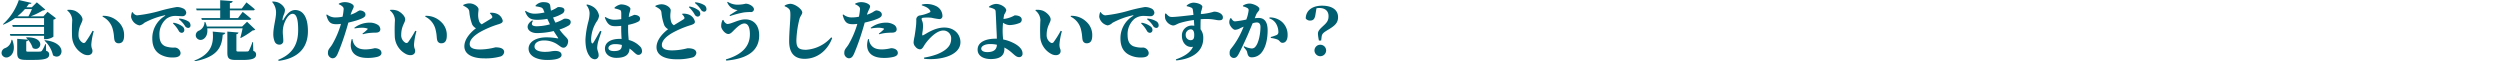
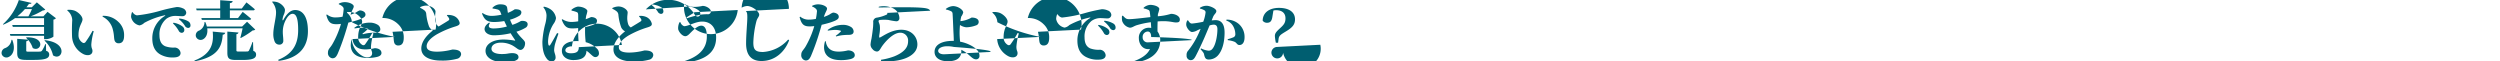
<svg xmlns="http://www.w3.org/2000/svg" width="853" height="20.93" viewBox="0 0 853 20.93">
  <defs>
    <style>
      .cls-1 {
        fill: #005e70;
        fill-rule: evenodd;
      }
    </style>
  </defs>
-   <path class="cls-1" d="M316.892,6069.78a19.5,19.5,0,0,1-1.189,2.48h-3.787a21.418,21.418,0,0,0,2.6-2.48h2.378Zm4.14,3.1v2.35H310.176l0.2,0.62h10.657v2.44h-11.67l0.2,0.61h11.472v1.15h0.55a4.8,4.8,0,0,0,2.642-.84v-5.83a1.3,1.3,0,0,0,.859-0.48l-2.862-2.18-1.41,1.54h-4.337a25.931,25.931,0,0,0,4.117-2,1.135,1.135,0,0,0,.859-0.31l-2.884-2.46-1.7,1.67h-1.849c0.308-.37.594-0.77,0.858-1.14,0.617,0.02.793-.09,0.881-0.33l-4.338-.99a19.6,19.6,0,0,1-5.416,8.25l0.132,0.15a18.815,18.815,0,0,0,3.985-2.22h9.909Zm-11.12,7.39a3.381,3.381,0,0,1-2.18,2.84,1.737,1.737,0,0,0-1.145,2.06,1.691,1.691,0,0,0,2.467.9c1.387-.65,2.333-2.77,1.122-5.8h-0.264Zm11.758,1.47h-0.22a11.838,11.838,0,0,1-1.145,2.27,0.892,0.892,0,0,1-.7.28c-0.33.03-.99,0.03-1.673,0.03H315.7c-0.66,0-.749-0.09-0.749-0.38v-3.17a0.77,0.77,0,0,0,.683-0.44,8.062,8.062,0,0,1,1.541,2.75c2.841,1.57,4.734-3.8-2.135-3.65l-0.155.13c0.221,0.2.419,0.42,0.639,0.66l-3.655-.28v4.71c0,2.02.594,2.48,3.215,2.48h2.466c4.073,0,5.24-.57,5.24-1.85a1.233,1.233,0,0,0-1.057-1.23Zm-0.506-1.21a9.84,9.84,0,0,1,2.928,5.04c3.127,2.13,5.527-4.27-2.774-5.17Zm9.428-1.25a7.119,7.119,0,0,0,4.051,5.96c1.63,0.66,2.907.07,2.907-1.14,0-.82-0.353-0.69-0.4-2.2a21.95,21.95,0,0,1,.837-4.54l-0.4-.17a34.05,34.05,0,0,1-2.422,3.87,0.737,0.737,0,0,1-.925.22,2.908,2.908,0,0,1-1.453-2.68c0-3.04,1.365-4.18,1.365-5.3,0-1.08-1.409-2.45-2.686-2.97a5.792,5.792,0,0,0-2.444-.27l-0.066.22a4.362,4.362,0,0,1,1.695,3.24A55.739,55.739,0,0,0,330.592,6079.28Zm13.916-2.49c0.506,2,.308,2.86.616,3.79a1.364,1.364,0,0,0,1.343.88c1.321,0,1.872-.95,1.872-2.6a6.038,6.038,0,0,0-1.96-4.71,7.239,7.239,0,0,0-5.328-2.06l-0.066.28A6.635,6.635,0,0,1,344.508,6076.79Zm6.521-5.91a4.612,4.612,0,0,0-.308,1.56,3.663,3.663,0,0,0,2.863,2.92,3.164,3.164,0,0,0,1.651-.88,25.821,25.821,0,0,1,6.98-2.57c0.22-.04.242,0.09,0.044,0.22a8.838,8.838,0,0,0-4.294,7.65c0,2.95,1.123,4.56,2.708,5.48a8.386,8.386,0,0,0,4.558,1.03c1.013,0,2.378-.26,2.378-1.53a2.069,2.069,0,0,0-1.915-1.85,8.289,8.289,0,0,1-3.369-.46c-0.727-.36-1.916-1.1-1.916-3.74a6.883,6.883,0,0,1,2.356-5.61,5.227,5.227,0,0,1,3.435-.97c0.529,0,1.3.09,1.96,0.09a1.258,1.258,0,0,0,1.387-1.21,1.747,1.747,0,0,0-1.211-1.5,4.785,4.785,0,0,0-2.048-.42,52.377,52.377,0,0,0-5.5,1.24,45.217,45.217,0,0,1-8.081,1.6,2.188,2.188,0,0,1-1.475-1.12Zm16.008,2.37a8.946,8.946,0,0,1,2,2.16,1.387,1.387,0,0,0,1.123.81,0.8,0.8,0,0,0,.837-0.88,1.558,1.558,0,0,0-.749-1.36,7.331,7.331,0,0,0-3.06-.97Zm-2.026,1.43a10.613,10.613,0,0,1,1.938,2.46,1.253,1.253,0,0,0,.991.75,0.9,0.9,0,0,0,.946-0.9,1.442,1.442,0,0,0-.55-1.21,6.867,6.867,0,0,0-3.149-1.34Zm8.085-4.46h8.037v2.64H374.7l0.176,0.61h16.183a0.581,0.581,0,0,0,.639-0.35c-1.079-.97-2.885-2.38-2.885-2.38l-1.607,2.12h-2.774v-2.64h7.882a0.576,0.576,0,0,0,.639-0.36c-1.057-.94-2.863-2.35-2.863-2.35l-1.585,2.09h-4.073v-1.83c0.726-.11.9-0.35,0.947-0.7l-4.25-.31v2.84H372.92Zm15.677,6.13c-0.2.99-.506,2.31-0.77,3.19l0.132,0.13a27.6,27.6,0,0,0,4.1-2.61,1.1,1.1,0,0,0,.859-0.29l-2.8-2.66-1.674,1.63H376.575a7.146,7.146,0,0,0-.55-1.54h-0.243a3.228,3.228,0,0,1-1.783,2.9,1.716,1.716,0,0,0-1.145,2.09,1.694,1.694,0,0,0,2.466.88c0.969-.53,1.651-1.85,1.387-3.72h12.066Zm-16.337,11.26c7.794-1.51,9.269-4.83,9.556-9.1a0.783,0.783,0,0,0,.836-0.64l-4.249-.4c0.374,3.81-.286,7.62-6.253,9.88Zm19.9-6.57h-0.2a22.163,22.163,0,0,1-1.189,2.9,0.63,0.63,0,0,1-.616.31c-0.265.02-.771,0.02-1.3,0.02H387.32c-0.55,0-.66-0.11-0.66-0.42v-5.5a0.69,0.69,0,0,0,.7-0.57l-3.787-.31v7.15c0,2.03.55,2.53,3,2.53h2.091c3.589,0,4.712-.57,4.712-1.84a1.211,1.211,0,0,0-.947-1.24Zm7.843-9.83c0,1.58-.925,4.97-0.925,6.97a6.482,6.482,0,0,0,.419,2.57,1.671,1.671,0,0,0,1.629,1.17,1.272,1.272,0,0,0,1.365-1.26c0-1.14-.176-1.95-0.176-3.08a8.6,8.6,0,0,1,.947-3.95c0.749-1.52,1.651-2.23,2.378-2.23,1.189,0,1.916,1.39,1.916,5.44,0,3.47-.771,7.87-6.8,10.25l0.132,0.37c7.112-.92,10-4.88,10-10.12,0-5.19-1.915-7.23-4.359-7.23-1.5,0-2.775,1.14-3.986,3.3-0.176.33-.33,0.3-0.33-0.07a6.143,6.143,0,0,1,.418-1.58,4.239,4.239,0,0,0,.419-1.65c0-.88-1.145-2.12-2.4-2.6a5.2,5.2,0,0,0-1.894-.29l-0.066.16A5.414,5.414,0,0,1,400.183,6071.21Zm26.823,5.19a17.345,17.345,0,0,1,2.422-.25,6.331,6.331,0,0,1,1.872.25c0.176,0.06.2,0.17,0.11,0.28a12.649,12.649,0,0,1-1.74,1.48l0.154,0.22a12.706,12.706,0,0,1,2.819-.49c0.572-.04,1.123-0.06,1.5-0.06,1.189,0,1.629-.47,1.629-1.17a1.877,1.877,0,0,0-1.012-1.58,5.118,5.118,0,0,0-2.775-.66,8.587,8.587,0,0,0-5.086,1.76Zm-5.394-8.23a3.454,3.454,0,0,1,1.255.75,1.112,1.112,0,0,1,.374,1.1,18.785,18.785,0,0,1-.352,2.37,12.351,12.351,0,0,1-2.621.25,4.462,4.462,0,0,1-2.708-1.02l-0.22.16c0.705,2.79,1.7,3.17,3.567,3.17a13.753,13.753,0,0,0,1.431-.11c-0.132.48-.264,0.94-0.4,1.31a30.9,30.9,0,0,1-2.554,5.66c-0.749,1.27-1.476,1.65-1.476,2.77a1.786,1.786,0,0,0,1.476,2c0.991,0,1.365-.59,1.805-1.47a77.773,77.773,0,0,0,2.885-8.01c0.286-.9.55-1.85,0.792-2.7,1.277-.29,2.532-0.64,3.237-0.88,2-.69,2.6-1.13,2.6-1.85,0-1.08-1.321-1.43-1.959-1.43a4.414,4.414,0,0,0-1.1.59,10.139,10.139,0,0,1-2.026.88c0.594-1.85,1.079-2.2,1.079-2.86s-1.431-1.43-3.061-1.43a4.526,4.526,0,0,0-2.025.51v0.24Zm4.4,11.86a8.173,8.173,0,0,0-.33,2.02c0,2.73,1.894,4.4,5.681,4.4a13.374,13.374,0,0,0,3.258-.33c1.013-.24,1.542-0.7,1.542-1.34,0-1.19-1.255-1.65-2.312-1.65a13.855,13.855,0,0,1-3.039.42c-1.717,0-2.972-.33-3.875-1.61a4.373,4.373,0,0,1-.661-1.91h-0.264Zm14.691-.75a7.119,7.119,0,0,0,4.051,5.96c1.63,0.66,2.907.07,2.907-1.14,0-.82-0.353-0.69-0.4-2.2a21.95,21.95,0,0,1,.837-4.54l-0.4-.17a34.05,34.05,0,0,1-2.422,3.87,0.737,0.737,0,0,1-.925.22,2.908,2.908,0,0,1-1.453-2.68c0-3.04,1.365-4.18,1.365-5.3,0-1.08-1.409-2.45-2.686-2.97a5.792,5.792,0,0,0-2.444-.27l-0.066.22a4.362,4.362,0,0,1,1.695,3.24A55.739,55.739,0,0,0,440.706,6079.28Zm13.916-2.49c0.506,2,.308,2.86.616,3.79a1.364,1.364,0,0,0,1.343.88c1.321,0,1.872-.95,1.872-2.6a6.038,6.038,0,0,0-1.96-4.71,7.239,7.239,0,0,0-5.328-2.06l-0.066.28A6.635,6.635,0,0,1,454.622,6076.79Zm18.543-5.54a3.266,3.266,0,0,1,.771,1.01,0.5,0.5,0,0,1-.176.64c-0.4.29-1.938,1.19-3.391,2.09a2.1,2.1,0,0,1-.837-0.95,6.522,6.522,0,0,1-.374-2.48c0-.6.132-1.21,0.132-1.7,0-.81-1.431-2.02-3.17-2.02a5.021,5.021,0,0,0-2.048.53v0.26a6.111,6.111,0,0,1,1.3.75,1.707,1.707,0,0,1,.749,1.21,17.2,17.2,0,0,0,.99,4.44,3.058,3.058,0,0,0,1.3,1.3c-1.937,1.47-3.963,3.72-3.963,6.16,0,2.82,2.929,4.11,6.716,4.11a19.14,19.14,0,0,0,5.7-.66,1.793,1.793,0,0,0,1.166-1.47c0-1.28-1.409-1.63-2.994-1.63a21.507,21.507,0,0,1-5.174.73c-2.29,0-3.589-.51-3.589-1.85,0-1.41,1.343-2.79,3.413-4.03a32.159,32.159,0,0,1,6.385-2.72c1.145-.35,1.475-0.64,1.475-1.21a3.342,3.342,0,0,0-2-2.38,5.114,5.114,0,0,0-2.267-.33Zm15.616-2.4a11.94,11.94,0,0,1,1.629.31,1.4,1.4,0,0,1,1.079,1.06l0.308,0.72a16.349,16.349,0,0,1-3.1.42,5.374,5.374,0,0,1-3.325-.97l-0.22.16c0.837,2.17,1.739,2.9,4.161,2.9a19.975,19.975,0,0,0,3.435-.33c0.308,0.64.617,1.3,0.9,1.87a17.7,17.7,0,0,1-4.514.66c-1.651,0-2.026-.64-1.277-1.83l-0.264-.17c-2.907,1.91-1.387,4.33,1.607,4.33a25.47,25.47,0,0,0,5.725-.7c0.617,1.03,1.167,1.78,1.5,2.31,0.088,0.17.066,0.26-.2,0.19a21.558,21.558,0,0,0-3.655-.35c-4.095,0-6.209,1.78-6.209,3.85,0,2.36,2.532,3.87,6.363,3.87,2.18,0,4.888-.33,4.888-1.69,0-1.03-1.013-1.39-2.091-1.39-1.476,0-1.476.31-3.656,0.31-1.651,0-3.478-.46-3.478-1.8,0-1.17,1.122-2.09,3.28-2.09a8.185,8.185,0,0,1,4.008,1.03c1.475,0.88,1.827,1.45,2.62,1.45,0.815,0,1.563-1.01,1.563-2.28,0-1.04-1.321-1.54-2.95-3.94a13.809,13.809,0,0,0,3.1-1.34,1.36,1.36,0,0,0,.727-1.17c0-1.08-1.3-1.27-2.29-1.14a13.814,13.814,0,0,1-2.928,1.32,16.038,16.038,0,0,1-.793-1.76,12.484,12.484,0,0,0,3.17-1.34,1.427,1.427,0,0,0,.7-1.13c0-.96-1.167-1.1-2.224-1.1a12.057,12.057,0,0,1-2.378,1.24c-0.11-.66-0.2-1.35-0.242-1.68-0.132-.96-1.013-1.23-2.466-1.23a3.592,3.592,0,0,0-2.576,1.21Zm22,8.36c-0.617,1.1-1.784,3.23-2.334,4.05-0.221.35-.463,0.33-0.617-0.02a4.534,4.534,0,0,1-.132-1.21,12.031,12.031,0,0,1,1.85-5.92,4.313,4.313,0,0,0,.858-2,4.381,4.381,0,0,0-2.113-3.15,5.691,5.691,0,0,0-2.048-.75l-0.154.22a4.578,4.578,0,0,1,1.079,2.73,11.78,11.78,0,0,1-.485,3.15,30.369,30.369,0,0,0-.925,5.85c0,2.68.485,4.46,1.41,5.67a2.283,2.283,0,0,0,1.717,1.08,1.317,1.317,0,0,0,1.365-1.54c0-.75-0.484-1.52-0.484-2.37a11.012,11.012,0,0,1,.242-1.76c0.2-.8.815-2.62,1.233-3.83Zm7.4,4.82c0,1.41-.595,2.09-2.73,2.09-0.9,0-1.85-.29-1.85-1.01,0-.86,1.079-1.37,2.246-1.37A8.59,8.59,0,0,1,518.18,6082.03Zm-2.444-12.45a8.74,8.74,0,0,1,1.607.44c0.418,0.17.639,0.2,0.639,1.36v1.83a13.626,13.626,0,0,1-2.444.22,5.563,5.563,0,0,1-2.951-.95l-0.22.18c1.035,2.84,2.268,2.97,3.721,2.97,0.617,0,1.233-.05,1.872-0.11v0.94c0,1.17.066,2.44,0.132,3.52-0.242-.02-0.463-0.02-0.705-0.02-2.62,0-4.976.99-4.976,3.32,0,2.05,1.85,3.15,3.853,3.15,3,0,4.47-.99,4.536-3.17a8.242,8.242,0,0,1,1.189.95c0.9,0.81,1.277,1.21,1.872,1.21a1.218,1.218,0,0,0,1.189-1.41,2.168,2.168,0,0,0-.749-1.56,8.1,8.1,0,0,0-3.765-2.12,33.537,33.537,0,0,1-.22-3.82c0-.44,0-0.9.022-1.34a15.6,15.6,0,0,0,2.466-.66c1.167-.49,1.585-0.64,1.585-1.5,0-.81-1.013-1.25-1.982-1.25-0.088,0-.616.3-1.871,0.74,0.066-.55.132-0.99,0.2-1.27a8.418,8.418,0,0,0,.374-1.5c0-.68-1.5-1.54-3.258-1.54a4.6,4.6,0,0,0-2.18,1.1Zm22.991,1.98a3.048,3.048,0,0,1,.771,1.01,0.5,0.5,0,0,1-.176.64c-0.4.28-1.938,1.19-3.391,2.09a2.094,2.094,0,0,1-.837-0.95,6.522,6.522,0,0,1-.374-2.48c0-.6.132-1.21,0.132-1.7,0-.81-1.431-2.02-3.171-2.02a5.02,5.02,0,0,0-2.047.53v0.26a5.713,5.713,0,0,1,1.3.75,1.7,1.7,0,0,1,.748,1.21,17.341,17.341,0,0,0,.991,4.44,3.114,3.114,0,0,0,1.3,1.3c-1.937,1.47-3.963,3.72-3.963,6.16,0,2.81,2.929,4.11,6.716,4.11a19.127,19.127,0,0,0,5.7-.66,1.805,1.805,0,0,0,1.167-1.47c0-1.28-1.409-1.63-2.994-1.63a21.507,21.507,0,0,1-5.174.73c-2.29,0-3.589-.51-3.589-1.85,0-1.41,1.343-2.8,3.412-4.03a32.191,32.191,0,0,1,6.386-2.72c1.145-.36,1.475-0.64,1.475-1.21a3.342,3.342,0,0,0-2-2.38,5.116,5.116,0,0,0-2.268-.33Zm2.334-2.42A10.585,10.585,0,0,1,543,6071.6a1.253,1.253,0,0,0,.991.75,0.894,0.894,0,0,0,.947-0.9,1.5,1.5,0,0,0-.551-1.21,7.079,7.079,0,0,0-3.149-1.34Zm2.026-1.43a9.191,9.191,0,0,1,2,2.15,1.4,1.4,0,0,0,1.123.82,0.8,0.8,0,0,0,.836-0.88,1.586,1.586,0,0,0-.748-1.37,7.209,7.209,0,0,0-3.061-.96Zm9.45,5.83a4.5,4.5,0,0,0-.44,2.39c0.242,0.97,1.387,2.36,2.422,2.36,0.771,0,1.431-.82,1.938-1.32,0.9-.88,2.289-2.27,3.523-2.27,1.365,0,1.893,1.54,1.893,3.68,0,4.35-2.994,7.06-8.191,8.57l0.11,0.42c7.288-.66,11.252-3.36,11.252-8.64,0-3.37-1.806-5.43-4.756-5.43-2.334,0-4.668,1.58-6.165,1.58a2.071,2.071,0,0,1-1.277-1.39Zm5.175-3.43c-0.617.41-1.916,1.23-2.775,1.76l0.154,0.3a34.219,34.219,0,0,1,4.668-1.23,20.174,20.174,0,0,1,2.268-.15,1.013,1.013,0,0,0,1.233-.9c0-.99-1.607-1.94-2.818-1.94a12.385,12.385,0,0,1-2.312.33,6.4,6.4,0,0,1-3.831-.97l-0.176.11A4.028,4.028,0,0,0,557.712,6070.11Zm17.465-.4c0.418,0.42.506,0.9,0.506,2.11,0,1.85-.418,5.94-0.418,8.95,0,4.29,2.069,5.99,5.24,5.99,4.844,0,8.1-3.41,9.446-7.09l-0.33-.24a12.529,12.529,0,0,1-8.587,4.25c-2.709,0-3.3-.9-3.3-3.26a33.347,33.347,0,0,1,1.035-7.17c0.286-1.16.968-1.6,0.968-2.31,0-1.05-2.4-2.95-4.117-2.95a4.281,4.281,0,0,0-1.872.58v0.28A3.526,3.526,0,0,1,575.177,6069.71Zm28.011,6.69a17.345,17.345,0,0,1,2.422-.25,6.326,6.326,0,0,1,1.872.25c0.176,0.06.2,0.17,0.11,0.28a12.691,12.691,0,0,1-1.739,1.48l0.154,0.22a12.686,12.686,0,0,1,2.818-.49c0.573-.04,1.123-0.06,1.5-0.06,1.189,0,1.63-.47,1.63-1.17a1.877,1.877,0,0,0-1.013-1.58,5.111,5.111,0,0,0-2.774-.66,8.588,8.588,0,0,0-5.087,1.76Zm-5.394-8.23a3.445,3.445,0,0,1,1.255.75,1.112,1.112,0,0,1,.374,1.1,18.785,18.785,0,0,1-.352,2.37,12.342,12.342,0,0,1-2.62.25,4.46,4.46,0,0,1-2.708-1.02l-0.221.16c0.7,2.79,1.7,3.17,3.567,3.17a13.733,13.733,0,0,0,1.431-.11c-0.132.48-.264,0.94-0.4,1.31a30.826,30.826,0,0,1-2.554,5.66c-0.749,1.27-1.475,1.65-1.475,2.77a1.785,1.785,0,0,0,1.475,2c0.991,0,1.365-.59,1.806-1.47a78.018,78.018,0,0,0,2.884-8.01c0.286-.9.55-1.85,0.793-2.7,1.277-.29,2.532-0.64,3.236-0.88,2-.69,2.6-1.13,2.6-1.85,0-1.08-1.322-1.43-1.96-1.43a4.431,4.431,0,0,0-1.1.59,10.139,10.139,0,0,1-2.026.88c0.595-1.85,1.079-2.2,1.079-2.86s-1.431-1.43-3.06-1.43a4.527,4.527,0,0,0-2.026.51v0.24Zm4.4,11.86a8.126,8.126,0,0,0-.331,2.02c0,2.73,1.894,4.4,5.681,4.4a13.391,13.391,0,0,0,3.259-.33c1.013-.24,1.541-0.7,1.541-1.34,0-1.19-1.255-1.65-2.312-1.65a13.852,13.852,0,0,1-3.038.42c-1.718,0-2.973-.33-3.876-1.61a4.358,4.358,0,0,1-.66-1.91H602.2Zm21.186-9.68a0.361,0.361,0,0,1-.11.55,12.336,12.336,0,0,1-3.545,1.08,1.419,1.419,0,0,0-1.079,1.58c0,0.62-.022.88-0.044,1.36-0.066,1.01-.4,3.32-0.551,4.2a15.572,15.572,0,0,0-.33,1.96,2.193,2.193,0,0,0,.66,1.59,2.091,2.091,0,0,0,1.5.85c0.9,0,1.189-1.01,1.871-1.95,1.013-1.39,3.655-4.47,6.121-4.47a2.657,2.657,0,0,1,2.665,2.88c0,1.89-1.013,3.65-4.668,5.17a22.719,22.719,0,0,1-4.58,1.19l0.044,0.42c5.769,0.59,12.374-1.23,12.374-5.68,0-2.44-1.849-4.99-5.5-4.99-3.369,0-6.165,2.15-7.244,2.64-0.177.09-.265,0.04-0.287-0.2-0.044-.44.177-1.21,0.221-2a9.407,9.407,0,0,0,0-1.76c-0.066-.73-0.441-1.23-0.441-1.63,0-.15.088-0.35,0.507-0.39a13.1,13.1,0,0,1,2.884,0,21.608,21.608,0,0,0,2.532.44,1.011,1.011,0,0,0,1.189-1.08,3.779,3.779,0,0,0-2.334-3.41,7.427,7.427,0,0,0-4.69-.46l-0.044.26C621.842,6068.98,622.811,6069.36,623.384,6070.35Zm19.424,14.12c-1.079,0-2-.4-2-1.19,0-.75,1.034-1.56,3.126-1.56a9.924,9.924,0,0,1,2.224.24C646.067,6083.79,644.834,6084.47,642.808,6084.47Zm0.639-15.29a7.208,7.208,0,0,1,1.717.57,0.929,0.929,0,0,1,.551.82c0.066,0.66.22,4.44,0.264,5.54,0.044,1.12.132,2.07,0.154,3.78h-0.418c-3.413,0-6.143,1.17-6.143,3.74,0,2.12,1.959,3.21,4.513,3.21,3.876,0,4.624-1.82,4.624-3.51a2.625,2.625,0,0,0-.022-0.42c0.242,0.13.485,0.26,0.705,0.39,2.136,1.24,3.016,2.88,4.293,2.88a1.123,1.123,0,0,0,1.211-1.29c0-1.56-1.585-2.82-3.346-3.65a12.647,12.647,0,0,0-3.259-1.08,26.579,26.579,0,0,1-.176-3.28c0-.53.044-1.45,0.132-2.42a4.678,4.678,0,0,0,2.114.79,9.837,9.837,0,0,0,3.39-.66,1.2,1.2,0,0,0,.881-1.18c0-1.24-1.541-1.48-2.378-1.48-0.088,0-.528.31-1.343,0.62a9.094,9.094,0,0,1-2.51.61,9.555,9.555,0,0,1,.286-1.58,4.11,4.11,0,0,0,.661-1.36c0-.95-1.806-2.2-3.523-2.2a4.486,4.486,0,0,0-2.4.96Zm17.487,10.1a7.119,7.119,0,0,0,4.051,5.96c1.63,0.66,2.907.07,2.907-1.14,0-.82-0.353-0.69-0.4-2.2a21.95,21.95,0,0,1,.837-4.54l-0.4-.17a34.05,34.05,0,0,1-2.422,3.87,0.738,0.738,0,0,1-.925.22,2.908,2.908,0,0,1-1.453-2.68c0-3.04,1.365-4.18,1.365-5.3,0-1.08-1.409-2.45-2.686-2.97a5.792,5.792,0,0,0-2.444-.27l-0.067.22a4.36,4.36,0,0,1,1.7,3.24A55.739,55.739,0,0,0,660.934,6079.28Zm13.915-2.49c0.507,2,.309,2.86.617,3.79a1.364,1.364,0,0,0,1.343.88c1.321,0,1.872-.95,1.872-2.6a6.038,6.038,0,0,0-1.96-4.71,7.239,7.239,0,0,0-5.328-2.06l-0.066.28A6.631,6.631,0,0,1,674.849,6076.79Zm6.522-5.91a4.612,4.612,0,0,0-.308,1.56,3.662,3.662,0,0,0,2.862,2.92,3.167,3.167,0,0,0,1.652-.88,25.808,25.808,0,0,1,6.98-2.57c0.22-.04.242,0.09,0.044,0.22a8.838,8.838,0,0,0-4.294,7.65c0,2.95,1.123,4.56,2.708,5.48a8.384,8.384,0,0,0,4.558,1.03c1.013,0,2.378-.26,2.378-1.53a2.069,2.069,0,0,0-1.915-1.85,8.289,8.289,0,0,1-3.369-.46c-0.727-.36-1.916-1.1-1.916-3.74a6.883,6.883,0,0,1,2.356-5.61,5.227,5.227,0,0,1,3.435-.97c0.528,0,1.3.09,1.96,0.09a1.258,1.258,0,0,0,1.387-1.21,1.747,1.747,0,0,0-1.211-1.5,4.785,4.785,0,0,0-2.048-.42,52.435,52.435,0,0,0-5.5,1.24,45.2,45.2,0,0,1-8.08,1.6,2.192,2.192,0,0,1-1.476-1.12Zm16.008,2.37a8.946,8.946,0,0,1,2,2.16,1.387,1.387,0,0,0,1.123.81,0.8,0.8,0,0,0,.837-0.88,1.558,1.558,0,0,0-.749-1.36,7.331,7.331,0,0,0-3.06-.97Zm-2.026,1.43a10.613,10.613,0,0,1,1.938,2.46,1.253,1.253,0,0,0,.99.75,0.9,0.9,0,0,0,.947-0.9,1.442,1.442,0,0,0-.55-1.21,6.867,6.867,0,0,0-3.149-1.34Zm16.87,5.72a1.677,1.677,0,0,1-1.651-1.72,1.813,1.813,0,0,1,1.74-1.98c0.924,0,1.167.95,1.167,1.87C713.479,6079.72,713.236,6080.4,712.223,6080.4Zm-1.3-11.59a6.9,6.9,0,0,1,1.542.48,0.809,0.809,0,0,1,.528.68c0.066,0.4.154,1.06,0.22,1.81-2.466.28-6.385,0.75-7.4,0.7-0.771-.02-1.079-0.22-2-1.21l-0.286.13a5.7,5.7,0,0,0,.066,1.72,3.469,3.469,0,0,0,2.6,2.27c0.859,0,1.322-.53,2.4-0.86a29.614,29.614,0,0,1,4.778-1.01c0.044,0.72.088,1.43,0.133,1.95a6.708,6.708,0,0,0-.925-0.06,3.362,3.362,0,0,0-3.3,3.56c0,2.2,1.541,4.11,3.787,3.67-0.881,2.03-3.148,3.37-5.857,4.31l0.132,0.36c5.131-.49,9.226-2.77,9.226-7.61a4.734,4.734,0,0,0-.925-3.02c-0.022-1.12,0-2.35.044-3.43,3.876-.31,5.109.35,6.232,0.35,0.792,0,1.343-.08,1.343-1.01,0-1.19-1.63-1.93-3.017-1.93a20.007,20.007,0,0,1-4.492.83,6.367,6.367,0,0,1,.044-0.77,11.04,11.04,0,0,0,.463-1.69c0-.82-1.7-1.43-3.127-1.43a3.821,3.821,0,0,0-2.224.97Zm23.719,2.81c0.352-.83,1.078-1.21,1.078-1.89,0-.88-2.245-1.82-3.324-1.82a4.064,4.064,0,0,0-2.29.7v0.26a5.243,5.243,0,0,1,1.607.62,0.807,0.807,0,0,1,.33.7,12.7,12.7,0,0,1-.792,3.17,31.518,31.518,0,0,1-3.853.62c-0.529,0-.859-0.35-1.344-1.12l-0.242.06a2.571,2.571,0,0,0-.352,1.65c0.154,1.01,1.277,2.29,1.96,2.29a3.85,3.85,0,0,0,1.717-.53c0.352-.18.771-0.35,1.211-0.55-0.264.66-.55,1.34-0.881,2.02a26.591,26.591,0,0,1-3.325,5.37,2.093,2.093,0,0,0-.572,1.65,1.483,1.483,0,0,0,1.3,1.65c0.727,0,1.145-.24,1.7-1.23,0.726-1.32,2.245-4.51,3.148-6.6,0.44-1.03,1.1-2.6,1.7-4.02a5.379,5.379,0,0,1,1.365-.27c0.924,0,1.3.57,1.3,1.54,0,2.05-.529,5.39-1.74,6.75a1.537,1.537,0,0,1-1.343.58,6.894,6.894,0,0,1-2.488-.77l-0.176.26c0.991,1.19,1.123,1.36,1.211,1.85,0.264,1.32.683,1.69,1.607,1.69a4.261,4.261,0,0,0,2.973-1.25c1.783-1.85,2.4-5.06,2.4-7.94,0-3.1-1.255-4.25-3.083-4.25-0.374,0-.836.05-1.321,0.09Zm4.469,1.35a4.123,4.123,0,0,1,2.378,1.95,5.626,5.626,0,0,1,.705,2.69,1.061,1.061,0,0,1-.771,1.1,12.8,12.8,0,0,1-1.849.61l0.066,0.33a8.693,8.693,0,0,1,2.29.55c0.77,0.35.858,1.12,1.695,1.1,1.123-.02,1.718-1.08,1.718-2.62a5.825,5.825,0,0,0-2-4.59,6.275,6.275,0,0,0-4.162-1.45Zm17.377,8.99a1.966,1.966,0,0,0-1.981,1.96,1.993,1.993,0,0,0,3.985,0A1.972,1.972,0,0,0,756.489,6081.96Zm-1.3-12.43a3.71,3.71,0,0,1,.947-0.11c1.938,0,3.171.95,3.171,2.78,0,1.45-.529,2.17-1.7,3.23-1.321,1.23-1.915,1.78-1.915,2.81a15.462,15.462,0,0,0,.33,2.27h0.77l0.155-1.23c0.132-1.21.748-1.54,2.51-2.62,2.268-1.36,3.1-2.37,3.1-4.13,0-2.36-1.893-3.9-5.482-3.9-3.149,0-5.5,1.52-5.549,4.36a1.76,1.76,0,0,0,1.475.72c1.035,0,1.63-.48,1.85-2.13Z" transform="translate(-306 -6066.69)" />
+   <path class="cls-1" d="M316.892,6069.78a19.5,19.5,0,0,1-1.189,2.48h-3.787a21.418,21.418,0,0,0,2.6-2.48h2.378Zm4.14,3.1v2.35H310.176l0.2,0.62h10.657v2.44h-11.67l0.2,0.61h11.472v1.15h0.55a4.8,4.8,0,0,0,2.642-.84v-5.83a1.3,1.3,0,0,0,.859-0.48l-2.862-2.18-1.41,1.54h-4.337a25.931,25.931,0,0,0,4.117-2,1.135,1.135,0,0,0,.859-0.31l-2.884-2.46-1.7,1.67h-1.849c0.308-.37.594-0.77,0.858-1.14,0.617,0.02.793-.09,0.881-0.33l-4.338-.99a19.6,19.6,0,0,1-5.416,8.25l0.132,0.15a18.815,18.815,0,0,0,3.985-2.22h9.909Zm-11.12,7.39a3.381,3.381,0,0,1-2.18,2.84,1.737,1.737,0,0,0-1.145,2.06,1.691,1.691,0,0,0,2.467.9c1.387-.65,2.333-2.77,1.122-5.8h-0.264Zm11.758,1.47h-0.22a11.838,11.838,0,0,1-1.145,2.27,0.892,0.892,0,0,1-.7.28c-0.33.03-.99,0.03-1.673,0.03H315.7c-0.66,0-.749-0.09-0.749-0.38v-3.17a0.77,0.77,0,0,0,.683-0.44,8.062,8.062,0,0,1,1.541,2.75c2.841,1.57,4.734-3.8-2.135-3.65l-0.155.13c0.221,0.2.419,0.42,0.639,0.66l-3.655-.28v4.71c0,2.02.594,2.48,3.215,2.48h2.466c4.073,0,5.24-.57,5.24-1.85a1.233,1.233,0,0,0-1.057-1.23Zm-0.506-1.21a9.84,9.84,0,0,1,2.928,5.04c3.127,2.13,5.527-4.27-2.774-5.17Zm9.428-1.25a7.119,7.119,0,0,0,4.051,5.96c1.63,0.66,2.907.07,2.907-1.14,0-.82-0.353-0.69-0.4-2.2a21.95,21.95,0,0,1,.837-4.54l-0.4-.17a34.05,34.05,0,0,1-2.422,3.87,0.737,0.737,0,0,1-.925.22,2.908,2.908,0,0,1-1.453-2.68c0-3.04,1.365-4.18,1.365-5.3,0-1.08-1.409-2.45-2.686-2.97a5.792,5.792,0,0,0-2.444-.27l-0.066.22a4.362,4.362,0,0,1,1.695,3.24A55.739,55.739,0,0,0,330.592,6079.28Zm13.916-2.49c0.506,2,.308,2.86.616,3.79a1.364,1.364,0,0,0,1.343.88c1.321,0,1.872-.95,1.872-2.6a6.038,6.038,0,0,0-1.96-4.71,7.239,7.239,0,0,0-5.328-2.06l-0.066.28A6.635,6.635,0,0,1,344.508,6076.79Zm6.521-5.91a4.612,4.612,0,0,0-.308,1.56,3.663,3.663,0,0,0,2.863,2.92,3.164,3.164,0,0,0,1.651-.88,25.821,25.821,0,0,1,6.98-2.57c0.22-.04.242,0.09,0.044,0.22a8.838,8.838,0,0,0-4.294,7.65c0,2.95,1.123,4.56,2.708,5.48a8.386,8.386,0,0,0,4.558,1.03c1.013,0,2.378-.26,2.378-1.53a2.069,2.069,0,0,0-1.915-1.85,8.289,8.289,0,0,1-3.369-.46c-0.727-.36-1.916-1.1-1.916-3.74a6.883,6.883,0,0,1,2.356-5.61,5.227,5.227,0,0,1,3.435-.97c0.529,0,1.3.09,1.96,0.09a1.258,1.258,0,0,0,1.387-1.21,1.747,1.747,0,0,0-1.211-1.5,4.785,4.785,0,0,0-2.048-.42,52.377,52.377,0,0,0-5.5,1.24,45.217,45.217,0,0,1-8.081,1.6,2.188,2.188,0,0,1-1.475-1.12Zm16.008,2.37a8.946,8.946,0,0,1,2,2.16,1.387,1.387,0,0,0,1.123.81,0.8,0.8,0,0,0,.837-0.88,1.558,1.558,0,0,0-.749-1.36,7.331,7.331,0,0,0-3.06-.97Zm-2.026,1.43a10.613,10.613,0,0,1,1.938,2.46,1.253,1.253,0,0,0,.991.75,0.9,0.9,0,0,0,.946-0.9,1.442,1.442,0,0,0-.55-1.21,6.867,6.867,0,0,0-3.149-1.34Zm8.085-4.46h8.037v2.64H374.7l0.176,0.61h16.183a0.581,0.581,0,0,0,.639-0.35c-1.079-.97-2.885-2.38-2.885-2.38l-1.607,2.12h-2.774v-2.64h7.882a0.576,0.576,0,0,0,.639-0.36c-1.057-.94-2.863-2.35-2.863-2.35l-1.585,2.09h-4.073v-1.83c0.726-.11.9-0.35,0.947-0.7l-4.25-.31v2.84H372.92Zm15.677,6.13c-0.2.99-.506,2.31-0.77,3.19l0.132,0.13a27.6,27.6,0,0,0,4.1-2.61,1.1,1.1,0,0,0,.859-0.29l-2.8-2.66-1.674,1.63H376.575a7.146,7.146,0,0,0-.55-1.54h-0.243a3.228,3.228,0,0,1-1.783,2.9,1.716,1.716,0,0,0-1.145,2.09,1.694,1.694,0,0,0,2.466.88c0.969-.53,1.651-1.85,1.387-3.72h12.066Zm-16.337,11.26c7.794-1.51,9.269-4.83,9.556-9.1a0.783,0.783,0,0,0,.836-0.64l-4.249-.4c0.374,3.81-.286,7.62-6.253,9.88Zm19.9-6.57h-0.2a22.163,22.163,0,0,1-1.189,2.9,0.63,0.63,0,0,1-.616.31c-0.265.02-.771,0.02-1.3,0.02H387.32c-0.55,0-.66-0.11-0.66-0.42v-5.5a0.69,0.69,0,0,0,.7-0.57l-3.787-.31v7.15c0,2.03.55,2.53,3,2.53h2.091c3.589,0,4.712-.57,4.712-1.84a1.211,1.211,0,0,0-.947-1.24Zm7.843-9.83c0,1.58-.925,4.97-0.925,6.97a6.482,6.482,0,0,0,.419,2.57,1.671,1.671,0,0,0,1.629,1.17,1.272,1.272,0,0,0,1.365-1.26c0-1.14-.176-1.95-0.176-3.08a8.6,8.6,0,0,1,.947-3.95c0.749-1.52,1.651-2.23,2.378-2.23,1.189,0,1.916,1.39,1.916,5.44,0,3.47-.771,7.87-6.8,10.25l0.132,0.37c7.112-.92,10-4.88,10-10.12,0-5.19-1.915-7.23-4.359-7.23-1.5,0-2.775,1.14-3.986,3.3-0.176.33-.33,0.3-0.33-0.07a6.143,6.143,0,0,1,.418-1.58,4.239,4.239,0,0,0,.419-1.65c0-.88-1.145-2.12-2.4-2.6a5.2,5.2,0,0,0-1.894-.29l-0.066.16A5.414,5.414,0,0,1,400.183,6071.21Zm26.823,5.19a17.345,17.345,0,0,1,2.422-.25,6.331,6.331,0,0,1,1.872.25c0.176,0.06.2,0.17,0.11,0.28a12.649,12.649,0,0,1-1.74,1.48l0.154,0.22a12.706,12.706,0,0,1,2.819-.49c0.572-.04,1.123-0.06,1.5-0.06,1.189,0,1.629-.47,1.629-1.17a1.877,1.877,0,0,0-1.012-1.58,5.118,5.118,0,0,0-2.775-.66,8.587,8.587,0,0,0-5.086,1.76Zm-5.394-8.23a3.454,3.454,0,0,1,1.255.75,1.112,1.112,0,0,1,.374,1.1,18.785,18.785,0,0,1-.352,2.37,12.351,12.351,0,0,1-2.621.25,4.462,4.462,0,0,1-2.708-1.02l-0.22.16c0.705,2.79,1.7,3.17,3.567,3.17a13.753,13.753,0,0,0,1.431-.11c-0.132.48-.264,0.94-0.4,1.31a30.9,30.9,0,0,1-2.554,5.66c-0.749,1.27-1.476,1.65-1.476,2.77a1.786,1.786,0,0,0,1.476,2c0.991,0,1.365-.59,1.805-1.47a77.773,77.773,0,0,0,2.885-8.01c0.286-.9.55-1.85,0.792-2.7,1.277-.29,2.532-0.64,3.237-0.88,2-.69,2.6-1.13,2.6-1.85,0-1.08-1.321-1.43-1.959-1.43a4.414,4.414,0,0,0-1.1.59,10.139,10.139,0,0,1-2.026.88c0.594-1.85,1.079-2.2,1.079-2.86s-1.431-1.43-3.061-1.43a4.526,4.526,0,0,0-2.025.51v0.24Zm4.4,11.86a8.173,8.173,0,0,0-.33,2.02c0,2.73,1.894,4.4,5.681,4.4a13.374,13.374,0,0,0,3.258-.33c1.013-.24,1.542-0.7,1.542-1.34,0-1.19-1.255-1.65-2.312-1.65a13.855,13.855,0,0,1-3.039.42c-1.717,0-2.972-.33-3.875-1.61a4.373,4.373,0,0,1-.661-1.91h-0.264Za7.119,7.119,0,0,0,4.051,5.96c1.63,0.66,2.907.07,2.907-1.14,0-.82-0.353-0.69-0.4-2.2a21.95,21.95,0,0,1,.837-4.54l-0.4-.17a34.05,34.05,0,0,1-2.422,3.87,0.737,0.737,0,0,1-.925.22,2.908,2.908,0,0,1-1.453-2.68c0-3.04,1.365-4.18,1.365-5.3,0-1.08-1.409-2.45-2.686-2.97a5.792,5.792,0,0,0-2.444-.27l-0.066.22a4.362,4.362,0,0,1,1.695,3.24A55.739,55.739,0,0,0,440.706,6079.28Zm13.916-2.49c0.506,2,.308,2.86.616,3.79a1.364,1.364,0,0,0,1.343.88c1.321,0,1.872-.95,1.872-2.6a6.038,6.038,0,0,0-1.96-4.71,7.239,7.239,0,0,0-5.328-2.06l-0.066.28A6.635,6.635,0,0,1,454.622,6076.79Zm18.543-5.54a3.266,3.266,0,0,1,.771,1.01,0.5,0.5,0,0,1-.176.64c-0.4.29-1.938,1.19-3.391,2.09a2.1,2.1,0,0,1-.837-0.95,6.522,6.522,0,0,1-.374-2.48c0-.6.132-1.21,0.132-1.7,0-.81-1.431-2.02-3.17-2.02a5.021,5.021,0,0,0-2.048.53v0.26a6.111,6.111,0,0,1,1.3.75,1.707,1.707,0,0,1,.749,1.21,17.2,17.2,0,0,0,.99,4.44,3.058,3.058,0,0,0,1.3,1.3c-1.937,1.47-3.963,3.72-3.963,6.16,0,2.82,2.929,4.11,6.716,4.11a19.14,19.14,0,0,0,5.7-.66,1.793,1.793,0,0,0,1.166-1.47c0-1.28-1.409-1.63-2.994-1.63a21.507,21.507,0,0,1-5.174.73c-2.29,0-3.589-.51-3.589-1.85,0-1.41,1.343-2.79,3.413-4.03a32.159,32.159,0,0,1,6.385-2.72c1.145-.35,1.475-0.64,1.475-1.21a3.342,3.342,0,0,0-2-2.38,5.114,5.114,0,0,0-2.267-.33Zm15.616-2.4a11.94,11.94,0,0,1,1.629.31,1.4,1.4,0,0,1,1.079,1.06l0.308,0.72a16.349,16.349,0,0,1-3.1.42,5.374,5.374,0,0,1-3.325-.97l-0.22.16c0.837,2.17,1.739,2.9,4.161,2.9a19.975,19.975,0,0,0,3.435-.33c0.308,0.64.617,1.3,0.9,1.87a17.7,17.7,0,0,1-4.514.66c-1.651,0-2.026-.64-1.277-1.83l-0.264-.17c-2.907,1.91-1.387,4.33,1.607,4.33a25.47,25.47,0,0,0,5.725-.7c0.617,1.03,1.167,1.78,1.5,2.31,0.088,0.17.066,0.26-.2,0.19a21.558,21.558,0,0,0-3.655-.35c-4.095,0-6.209,1.78-6.209,3.85,0,2.36,2.532,3.87,6.363,3.87,2.18,0,4.888-.33,4.888-1.69,0-1.03-1.013-1.39-2.091-1.39-1.476,0-1.476.31-3.656,0.31-1.651,0-3.478-.46-3.478-1.8,0-1.17,1.122-2.09,3.28-2.09a8.185,8.185,0,0,1,4.008,1.03c1.475,0.88,1.827,1.45,2.62,1.45,0.815,0,1.563-1.01,1.563-2.28,0-1.04-1.321-1.54-2.95-3.94a13.809,13.809,0,0,0,3.1-1.34,1.36,1.36,0,0,0,.727-1.17c0-1.08-1.3-1.27-2.29-1.14a13.814,13.814,0,0,1-2.928,1.32,16.038,16.038,0,0,1-.793-1.76,12.484,12.484,0,0,0,3.17-1.34,1.427,1.427,0,0,0,.7-1.13c0-.96-1.167-1.1-2.224-1.1a12.057,12.057,0,0,1-2.378,1.24c-0.11-.66-0.2-1.35-0.242-1.68-0.132-.96-1.013-1.23-2.466-1.23a3.592,3.592,0,0,0-2.576,1.21Zm22,8.36c-0.617,1.1-1.784,3.23-2.334,4.05-0.221.35-.463,0.33-0.617-0.02a4.534,4.534,0,0,1-.132-1.21,12.031,12.031,0,0,1,1.85-5.92,4.313,4.313,0,0,0,.858-2,4.381,4.381,0,0,0-2.113-3.15,5.691,5.691,0,0,0-2.048-.75l-0.154.22a4.578,4.578,0,0,1,1.079,2.73,11.78,11.78,0,0,1-.485,3.15,30.369,30.369,0,0,0-.925,5.85c0,2.68.485,4.46,1.41,5.67a2.283,2.283,0,0,0,1.717,1.08,1.317,1.317,0,0,0,1.365-1.54c0-.75-0.484-1.52-0.484-2.37a11.012,11.012,0,0,1,.242-1.76c0.2-.8.815-2.62,1.233-3.83Zm7.4,4.82c0,1.41-.595,2.09-2.73,2.09-0.9,0-1.85-.29-1.85-1.01,0-.86,1.079-1.37,2.246-1.37A8.59,8.59,0,0,1,518.18,6082.03Zm-2.444-12.45a8.74,8.74,0,0,1,1.607.44c0.418,0.17.639,0.2,0.639,1.36v1.83a13.626,13.626,0,0,1-2.444.22,5.563,5.563,0,0,1-2.951-.95l-0.22.18c1.035,2.84,2.268,2.97,3.721,2.97,0.617,0,1.233-.05,1.872-0.11v0.94c0,1.17.066,2.44,0.132,3.52-0.242-.02-0.463-0.02-0.705-0.02-2.62,0-4.976.99-4.976,3.32,0,2.05,1.85,3.15,3.853,3.15,3,0,4.47-.99,4.536-3.17a8.242,8.242,0,0,1,1.189.95c0.9,0.81,1.277,1.21,1.872,1.21a1.218,1.218,0,0,0,1.189-1.41,2.168,2.168,0,0,0-.749-1.56,8.1,8.1,0,0,0-3.765-2.12,33.537,33.537,0,0,1-.22-3.82c0-.44,0-0.9.022-1.34a15.6,15.6,0,0,0,2.466-.66c1.167-.49,1.585-0.64,1.585-1.5,0-.81-1.013-1.25-1.982-1.25-0.088,0-.616.3-1.871,0.74,0.066-.55.132-0.99,0.2-1.27a8.418,8.418,0,0,0,.374-1.5c0-.68-1.5-1.54-3.258-1.54a4.6,4.6,0,0,0-2.18,1.1Zm22.991,1.98a3.048,3.048,0,0,1,.771,1.01,0.5,0.5,0,0,1-.176.64c-0.4.28-1.938,1.19-3.391,2.09a2.094,2.094,0,0,1-.837-0.95,6.522,6.522,0,0,1-.374-2.48c0-.6.132-1.21,0.132-1.7,0-.81-1.431-2.02-3.171-2.02a5.02,5.02,0,0,0-2.047.53v0.26a5.713,5.713,0,0,1,1.3.75,1.7,1.7,0,0,1,.748,1.21,17.341,17.341,0,0,0,.991,4.44,3.114,3.114,0,0,0,1.3,1.3c-1.937,1.47-3.963,3.72-3.963,6.16,0,2.81,2.929,4.11,6.716,4.11a19.127,19.127,0,0,0,5.7-.66,1.805,1.805,0,0,0,1.167-1.47c0-1.28-1.409-1.63-2.994-1.63a21.507,21.507,0,0,1-5.174.73c-2.29,0-3.589-.51-3.589-1.85,0-1.41,1.343-2.8,3.412-4.03a32.191,32.191,0,0,1,6.386-2.72c1.145-.36,1.475-0.64,1.475-1.21a3.342,3.342,0,0,0-2-2.38,5.116,5.116,0,0,0-2.268-.33Zm2.334-2.42A10.585,10.585,0,0,1,543,6071.6a1.253,1.253,0,0,0,.991.75,0.894,0.894,0,0,0,.947-0.9,1.5,1.5,0,0,0-.551-1.21,7.079,7.079,0,0,0-3.149-1.34Zm2.026-1.43a9.191,9.191,0,0,1,2,2.15,1.4,1.4,0,0,0,1.123.82,0.8,0.8,0,0,0,.836-0.88,1.586,1.586,0,0,0-.748-1.37,7.209,7.209,0,0,0-3.061-.96Zm9.45,5.83a4.5,4.5,0,0,0-.44,2.39c0.242,0.97,1.387,2.36,2.422,2.36,0.771,0,1.431-.82,1.938-1.32,0.9-.88,2.289-2.27,3.523-2.27,1.365,0,1.893,1.54,1.893,3.68,0,4.35-2.994,7.06-8.191,8.57l0.11,0.42c7.288-.66,11.252-3.36,11.252-8.64,0-3.37-1.806-5.43-4.756-5.43-2.334,0-4.668,1.58-6.165,1.58a2.071,2.071,0,0,1-1.277-1.39Zm5.175-3.43c-0.617.41-1.916,1.23-2.775,1.76l0.154,0.3a34.219,34.219,0,0,1,4.668-1.23,20.174,20.174,0,0,1,2.268-.15,1.013,1.013,0,0,0,1.233-.9c0-.99-1.607-1.94-2.818-1.94a12.385,12.385,0,0,1-2.312.33,6.4,6.4,0,0,1-3.831-.97l-0.176.11A4.028,4.028,0,0,0,557.712,6070.11Zm17.465-.4c0.418,0.42.506,0.9,0.506,2.11,0,1.85-.418,5.94-0.418,8.95,0,4.29,2.069,5.99,5.24,5.99,4.844,0,8.1-3.41,9.446-7.09l-0.33-.24a12.529,12.529,0,0,1-8.587,4.25c-2.709,0-3.3-.9-3.3-3.26a33.347,33.347,0,0,1,1.035-7.17c0.286-1.16.968-1.6,0.968-2.31,0-1.05-2.4-2.95-4.117-2.95a4.281,4.281,0,0,0-1.872.58v0.28A3.526,3.526,0,0,1,575.177,6069.71Zm28.011,6.69a17.345,17.345,0,0,1,2.422-.25,6.326,6.326,0,0,1,1.872.25c0.176,0.06.2,0.17,0.11,0.28a12.691,12.691,0,0,1-1.739,1.48l0.154,0.22a12.686,12.686,0,0,1,2.818-.49c0.573-.04,1.123-0.06,1.5-0.06,1.189,0,1.63-.47,1.63-1.17a1.877,1.877,0,0,0-1.013-1.58,5.111,5.111,0,0,0-2.774-.66,8.588,8.588,0,0,0-5.087,1.76Zm-5.394-8.23a3.445,3.445,0,0,1,1.255.75,1.112,1.112,0,0,1,.374,1.1,18.785,18.785,0,0,1-.352,2.37,12.342,12.342,0,0,1-2.62.25,4.46,4.46,0,0,1-2.708-1.02l-0.221.16c0.7,2.79,1.7,3.17,3.567,3.17a13.733,13.733,0,0,0,1.431-.11c-0.132.48-.264,0.94-0.4,1.31a30.826,30.826,0,0,1-2.554,5.66c-0.749,1.27-1.475,1.65-1.475,2.77a1.785,1.785,0,0,0,1.475,2c0.991,0,1.365-.59,1.806-1.47a78.018,78.018,0,0,0,2.884-8.01c0.286-.9.55-1.85,0.793-2.7,1.277-.29,2.532-0.64,3.236-0.88,2-.69,2.6-1.13,2.6-1.85,0-1.08-1.322-1.43-1.96-1.43a4.431,4.431,0,0,0-1.1.59,10.139,10.139,0,0,1-2.026.88c0.595-1.85,1.079-2.2,1.079-2.86s-1.431-1.43-3.06-1.43a4.527,4.527,0,0,0-2.026.51v0.24Zm4.4,11.86a8.126,8.126,0,0,0-.331,2.02c0,2.73,1.894,4.4,5.681,4.4a13.391,13.391,0,0,0,3.259-.33c1.013-.24,1.541-0.7,1.541-1.34,0-1.19-1.255-1.65-2.312-1.65a13.852,13.852,0,0,1-3.038.42c-1.718,0-2.973-.33-3.876-1.61a4.358,4.358,0,0,1-.66-1.91H602.2Zm21.186-9.68a0.361,0.361,0,0,1-.11.55,12.336,12.336,0,0,1-3.545,1.08,1.419,1.419,0,0,0-1.079,1.58c0,0.62-.022.88-0.044,1.36-0.066,1.01-.4,3.32-0.551,4.2a15.572,15.572,0,0,0-.33,1.96,2.193,2.193,0,0,0,.66,1.59,2.091,2.091,0,0,0,1.5.85c0.9,0,1.189-1.01,1.871-1.95,1.013-1.39,3.655-4.47,6.121-4.47a2.657,2.657,0,0,1,2.665,2.88c0,1.89-1.013,3.65-4.668,5.17a22.719,22.719,0,0,1-4.58,1.19l0.044,0.42c5.769,0.59,12.374-1.23,12.374-5.68,0-2.44-1.849-4.99-5.5-4.99-3.369,0-6.165,2.15-7.244,2.64-0.177.09-.265,0.04-0.287-0.2-0.044-.44.177-1.21,0.221-2a9.407,9.407,0,0,0,0-1.76c-0.066-.73-0.441-1.23-0.441-1.63,0-.15.088-0.35,0.507-0.39a13.1,13.1,0,0,1,2.884,0,21.608,21.608,0,0,0,2.532.44,1.011,1.011,0,0,0,1.189-1.08,3.779,3.779,0,0,0-2.334-3.41,7.427,7.427,0,0,0-4.69-.46l-0.044.26C621.842,6068.98,622.811,6069.36,623.384,6070.35Zm19.424,14.12c-1.079,0-2-.4-2-1.19,0-.75,1.034-1.56,3.126-1.56a9.924,9.924,0,0,1,2.224.24C646.067,6083.79,644.834,6084.47,642.808,6084.47Zm0.639-15.29a7.208,7.208,0,0,1,1.717.57,0.929,0.929,0,0,1,.551.82c0.066,0.66.22,4.44,0.264,5.54,0.044,1.12.132,2.07,0.154,3.78h-0.418c-3.413,0-6.143,1.17-6.143,3.74,0,2.12,1.959,3.21,4.513,3.21,3.876,0,4.624-1.82,4.624-3.51a2.625,2.625,0,0,0-.022-0.42c0.242,0.13.485,0.26,0.705,0.39,2.136,1.24,3.016,2.88,4.293,2.88a1.123,1.123,0,0,0,1.211-1.29c0-1.56-1.585-2.82-3.346-3.65a12.647,12.647,0,0,0-3.259-1.08,26.579,26.579,0,0,1-.176-3.28c0-.53.044-1.45,0.132-2.42a4.678,4.678,0,0,0,2.114.79,9.837,9.837,0,0,0,3.39-.66,1.2,1.2,0,0,0,.881-1.18c0-1.24-1.541-1.48-2.378-1.48-0.088,0-.528.31-1.343,0.62a9.094,9.094,0,0,1-2.51.61,9.555,9.555,0,0,1,.286-1.58,4.11,4.11,0,0,0,.661-1.36c0-.95-1.806-2.2-3.523-2.2a4.486,4.486,0,0,0-2.4.96Zm17.487,10.1a7.119,7.119,0,0,0,4.051,5.96c1.63,0.66,2.907.07,2.907-1.14,0-.82-0.353-0.69-0.4-2.2a21.95,21.95,0,0,1,.837-4.54l-0.4-.17a34.05,34.05,0,0,1-2.422,3.87,0.738,0.738,0,0,1-.925.22,2.908,2.908,0,0,1-1.453-2.68c0-3.04,1.365-4.18,1.365-5.3,0-1.08-1.409-2.45-2.686-2.97a5.792,5.792,0,0,0-2.444-.27l-0.067.22a4.36,4.36,0,0,1,1.7,3.24A55.739,55.739,0,0,0,660.934,6079.28Zm13.915-2.49c0.507,2,.309,2.86.617,3.79a1.364,1.364,0,0,0,1.343.88c1.321,0,1.872-.95,1.872-2.6a6.038,6.038,0,0,0-1.96-4.71,7.239,7.239,0,0,0-5.328-2.06l-0.066.28A6.631,6.631,0,0,1,674.849,6076.79Zm6.522-5.91a4.612,4.612,0,0,0-.308,1.56,3.662,3.662,0,0,0,2.862,2.92,3.167,3.167,0,0,0,1.652-.88,25.808,25.808,0,0,1,6.98-2.57c0.22-.04.242,0.09,0.044,0.22a8.838,8.838,0,0,0-4.294,7.65c0,2.95,1.123,4.56,2.708,5.48a8.384,8.384,0,0,0,4.558,1.03c1.013,0,2.378-.26,2.378-1.53a2.069,2.069,0,0,0-1.915-1.85,8.289,8.289,0,0,1-3.369-.46c-0.727-.36-1.916-1.1-1.916-3.74a6.883,6.883,0,0,1,2.356-5.61,5.227,5.227,0,0,1,3.435-.97c0.528,0,1.3.09,1.96,0.09a1.258,1.258,0,0,0,1.387-1.21,1.747,1.747,0,0,0-1.211-1.5,4.785,4.785,0,0,0-2.048-.42,52.435,52.435,0,0,0-5.5,1.24,45.2,45.2,0,0,1-8.08,1.6,2.192,2.192,0,0,1-1.476-1.12Zm16.008,2.37a8.946,8.946,0,0,1,2,2.16,1.387,1.387,0,0,0,1.123.81,0.8,0.8,0,0,0,.837-0.88,1.558,1.558,0,0,0-.749-1.36,7.331,7.331,0,0,0-3.06-.97Zm-2.026,1.43a10.613,10.613,0,0,1,1.938,2.46,1.253,1.253,0,0,0,.99.75,0.9,0.9,0,0,0,.947-0.9,1.442,1.442,0,0,0-.55-1.21,6.867,6.867,0,0,0-3.149-1.34Zm16.87,5.72a1.677,1.677,0,0,1-1.651-1.72,1.813,1.813,0,0,1,1.74-1.98c0.924,0,1.167.95,1.167,1.87C713.479,6079.72,713.236,6080.4,712.223,6080.4Zm-1.3-11.59a6.9,6.9,0,0,1,1.542.48,0.809,0.809,0,0,1,.528.68c0.066,0.4.154,1.06,0.22,1.81-2.466.28-6.385,0.75-7.4,0.7-0.771-.02-1.079-0.22-2-1.21l-0.286.13a5.7,5.7,0,0,0,.066,1.72,3.469,3.469,0,0,0,2.6,2.27c0.859,0,1.322-.53,2.4-0.86a29.614,29.614,0,0,1,4.778-1.01c0.044,0.72.088,1.43,0.133,1.95a6.708,6.708,0,0,0-.925-0.06,3.362,3.362,0,0,0-3.3,3.56c0,2.2,1.541,4.11,3.787,3.67-0.881,2.03-3.148,3.37-5.857,4.31l0.132,0.36c5.131-.49,9.226-2.77,9.226-7.61a4.734,4.734,0,0,0-.925-3.02c-0.022-1.12,0-2.35.044-3.43,3.876-.31,5.109.35,6.232,0.35,0.792,0,1.343-.08,1.343-1.01,0-1.19-1.63-1.93-3.017-1.93a20.007,20.007,0,0,1-4.492.83,6.367,6.367,0,0,1,.044-0.77,11.04,11.04,0,0,0,.463-1.69c0-.82-1.7-1.43-3.127-1.43a3.821,3.821,0,0,0-2.224.97Zm23.719,2.81c0.352-.83,1.078-1.21,1.078-1.89,0-.88-2.245-1.82-3.324-1.82a4.064,4.064,0,0,0-2.29.7v0.26a5.243,5.243,0,0,1,1.607.62,0.807,0.807,0,0,1,.33.7,12.7,12.7,0,0,1-.792,3.17,31.518,31.518,0,0,1-3.853.62c-0.529,0-.859-0.35-1.344-1.12l-0.242.06a2.571,2.571,0,0,0-.352,1.65c0.154,1.01,1.277,2.29,1.96,2.29a3.85,3.85,0,0,0,1.717-.53c0.352-.18.771-0.35,1.211-0.55-0.264.66-.55,1.34-0.881,2.02a26.591,26.591,0,0,1-3.325,5.37,2.093,2.093,0,0,0-.572,1.65,1.483,1.483,0,0,0,1.3,1.65c0.727,0,1.145-.24,1.7-1.23,0.726-1.32,2.245-4.51,3.148-6.6,0.44-1.03,1.1-2.6,1.7-4.02a5.379,5.379,0,0,1,1.365-.27c0.924,0,1.3.57,1.3,1.54,0,2.05-.529,5.39-1.74,6.75a1.537,1.537,0,0,1-1.343.58,6.894,6.894,0,0,1-2.488-.77l-0.176.26c0.991,1.19,1.123,1.36,1.211,1.85,0.264,1.32.683,1.69,1.607,1.69a4.261,4.261,0,0,0,2.973-1.25c1.783-1.85,2.4-5.06,2.4-7.94,0-3.1-1.255-4.25-3.083-4.25-0.374,0-.836.05-1.321,0.09Zm4.469,1.35a4.123,4.123,0,0,1,2.378,1.95,5.626,5.626,0,0,1,.705,2.69,1.061,1.061,0,0,1-.771,1.1,12.8,12.8,0,0,1-1.849.61l0.066,0.33a8.693,8.693,0,0,1,2.29.55c0.77,0.35.858,1.12,1.695,1.1,1.123-.02,1.718-1.08,1.718-2.62a5.825,5.825,0,0,0-2-4.59,6.275,6.275,0,0,0-4.162-1.45Zm17.377,8.99a1.966,1.966,0,0,0-1.981,1.96,1.993,1.993,0,0,0,3.985,0A1.972,1.972,0,0,0,756.489,6081.96Zm-1.3-12.43a3.71,3.71,0,0,1,.947-0.11c1.938,0,3.171.95,3.171,2.78,0,1.45-.529,2.17-1.7,3.23-1.321,1.23-1.915,1.78-1.915,2.81a15.462,15.462,0,0,0,.33,2.27h0.77l0.155-1.23c0.132-1.21.748-1.54,2.51-2.62,2.268-1.36,3.1-2.37,3.1-4.13,0-2.36-1.893-3.9-5.482-3.9-3.149,0-5.5,1.52-5.549,4.36a1.76,1.76,0,0,0,1.475.72c1.035,0,1.63-.48,1.85-2.13Z" transform="translate(-306 -6066.69)" />
</svg>